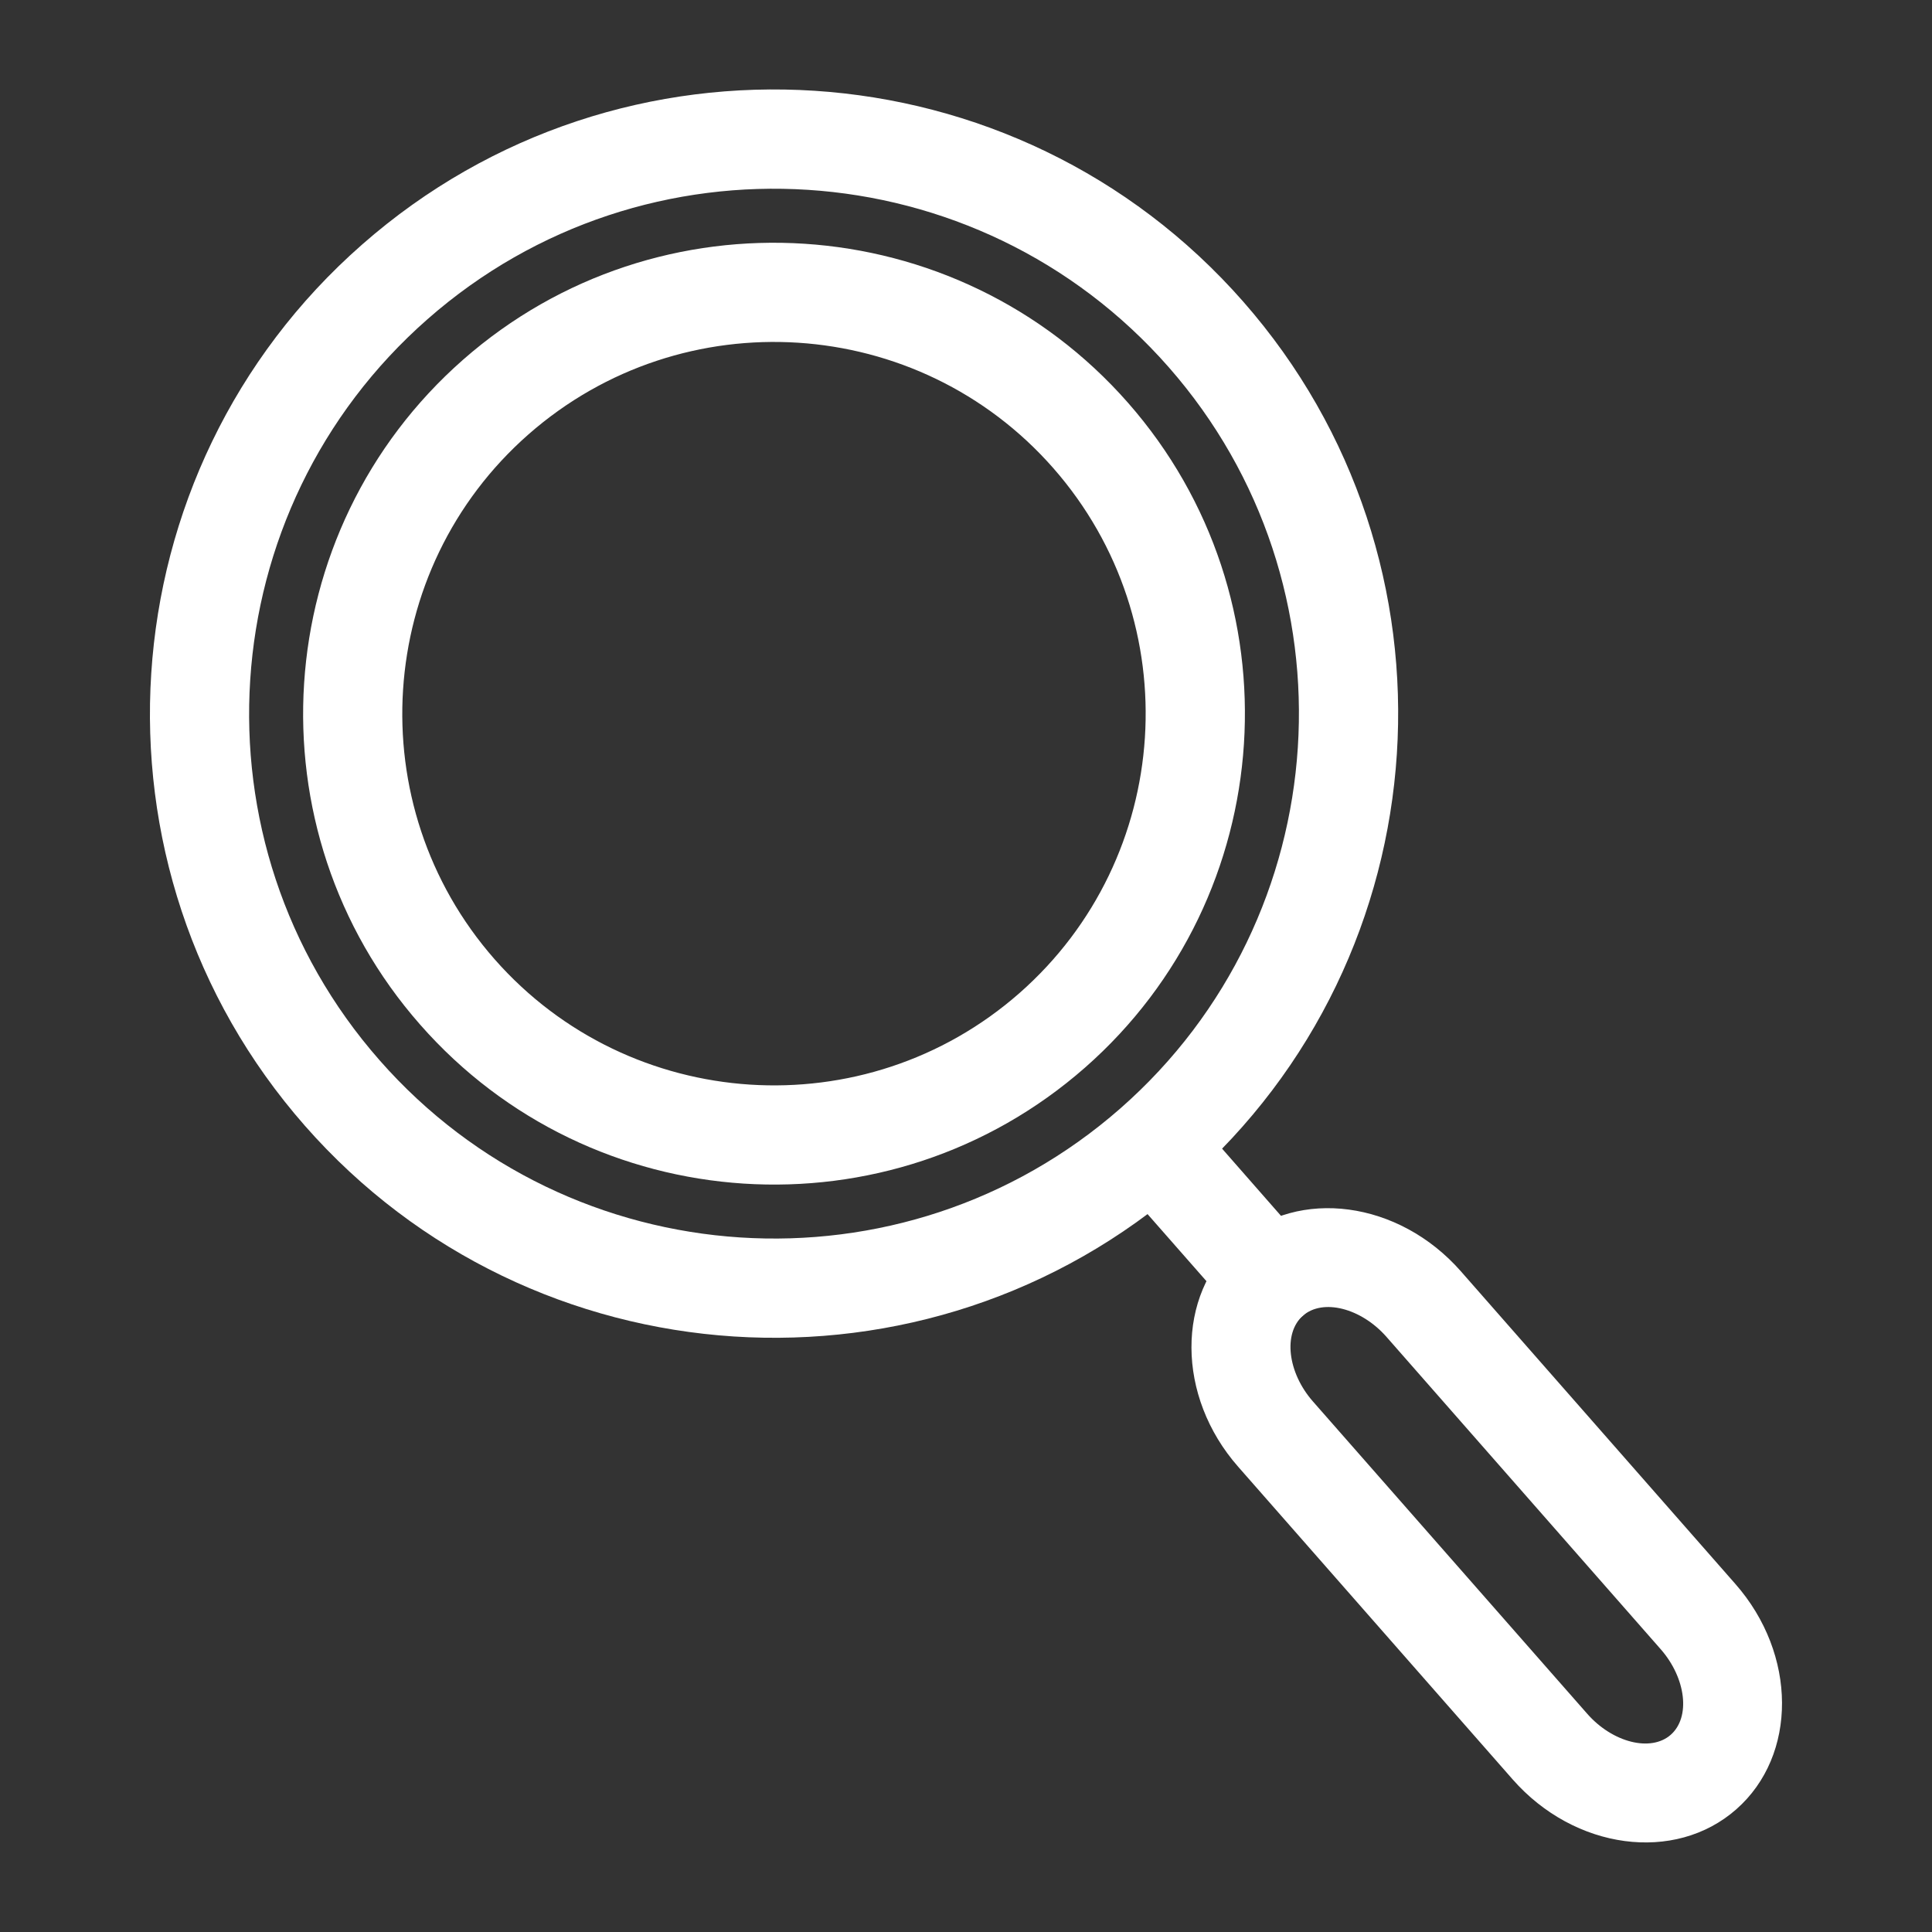
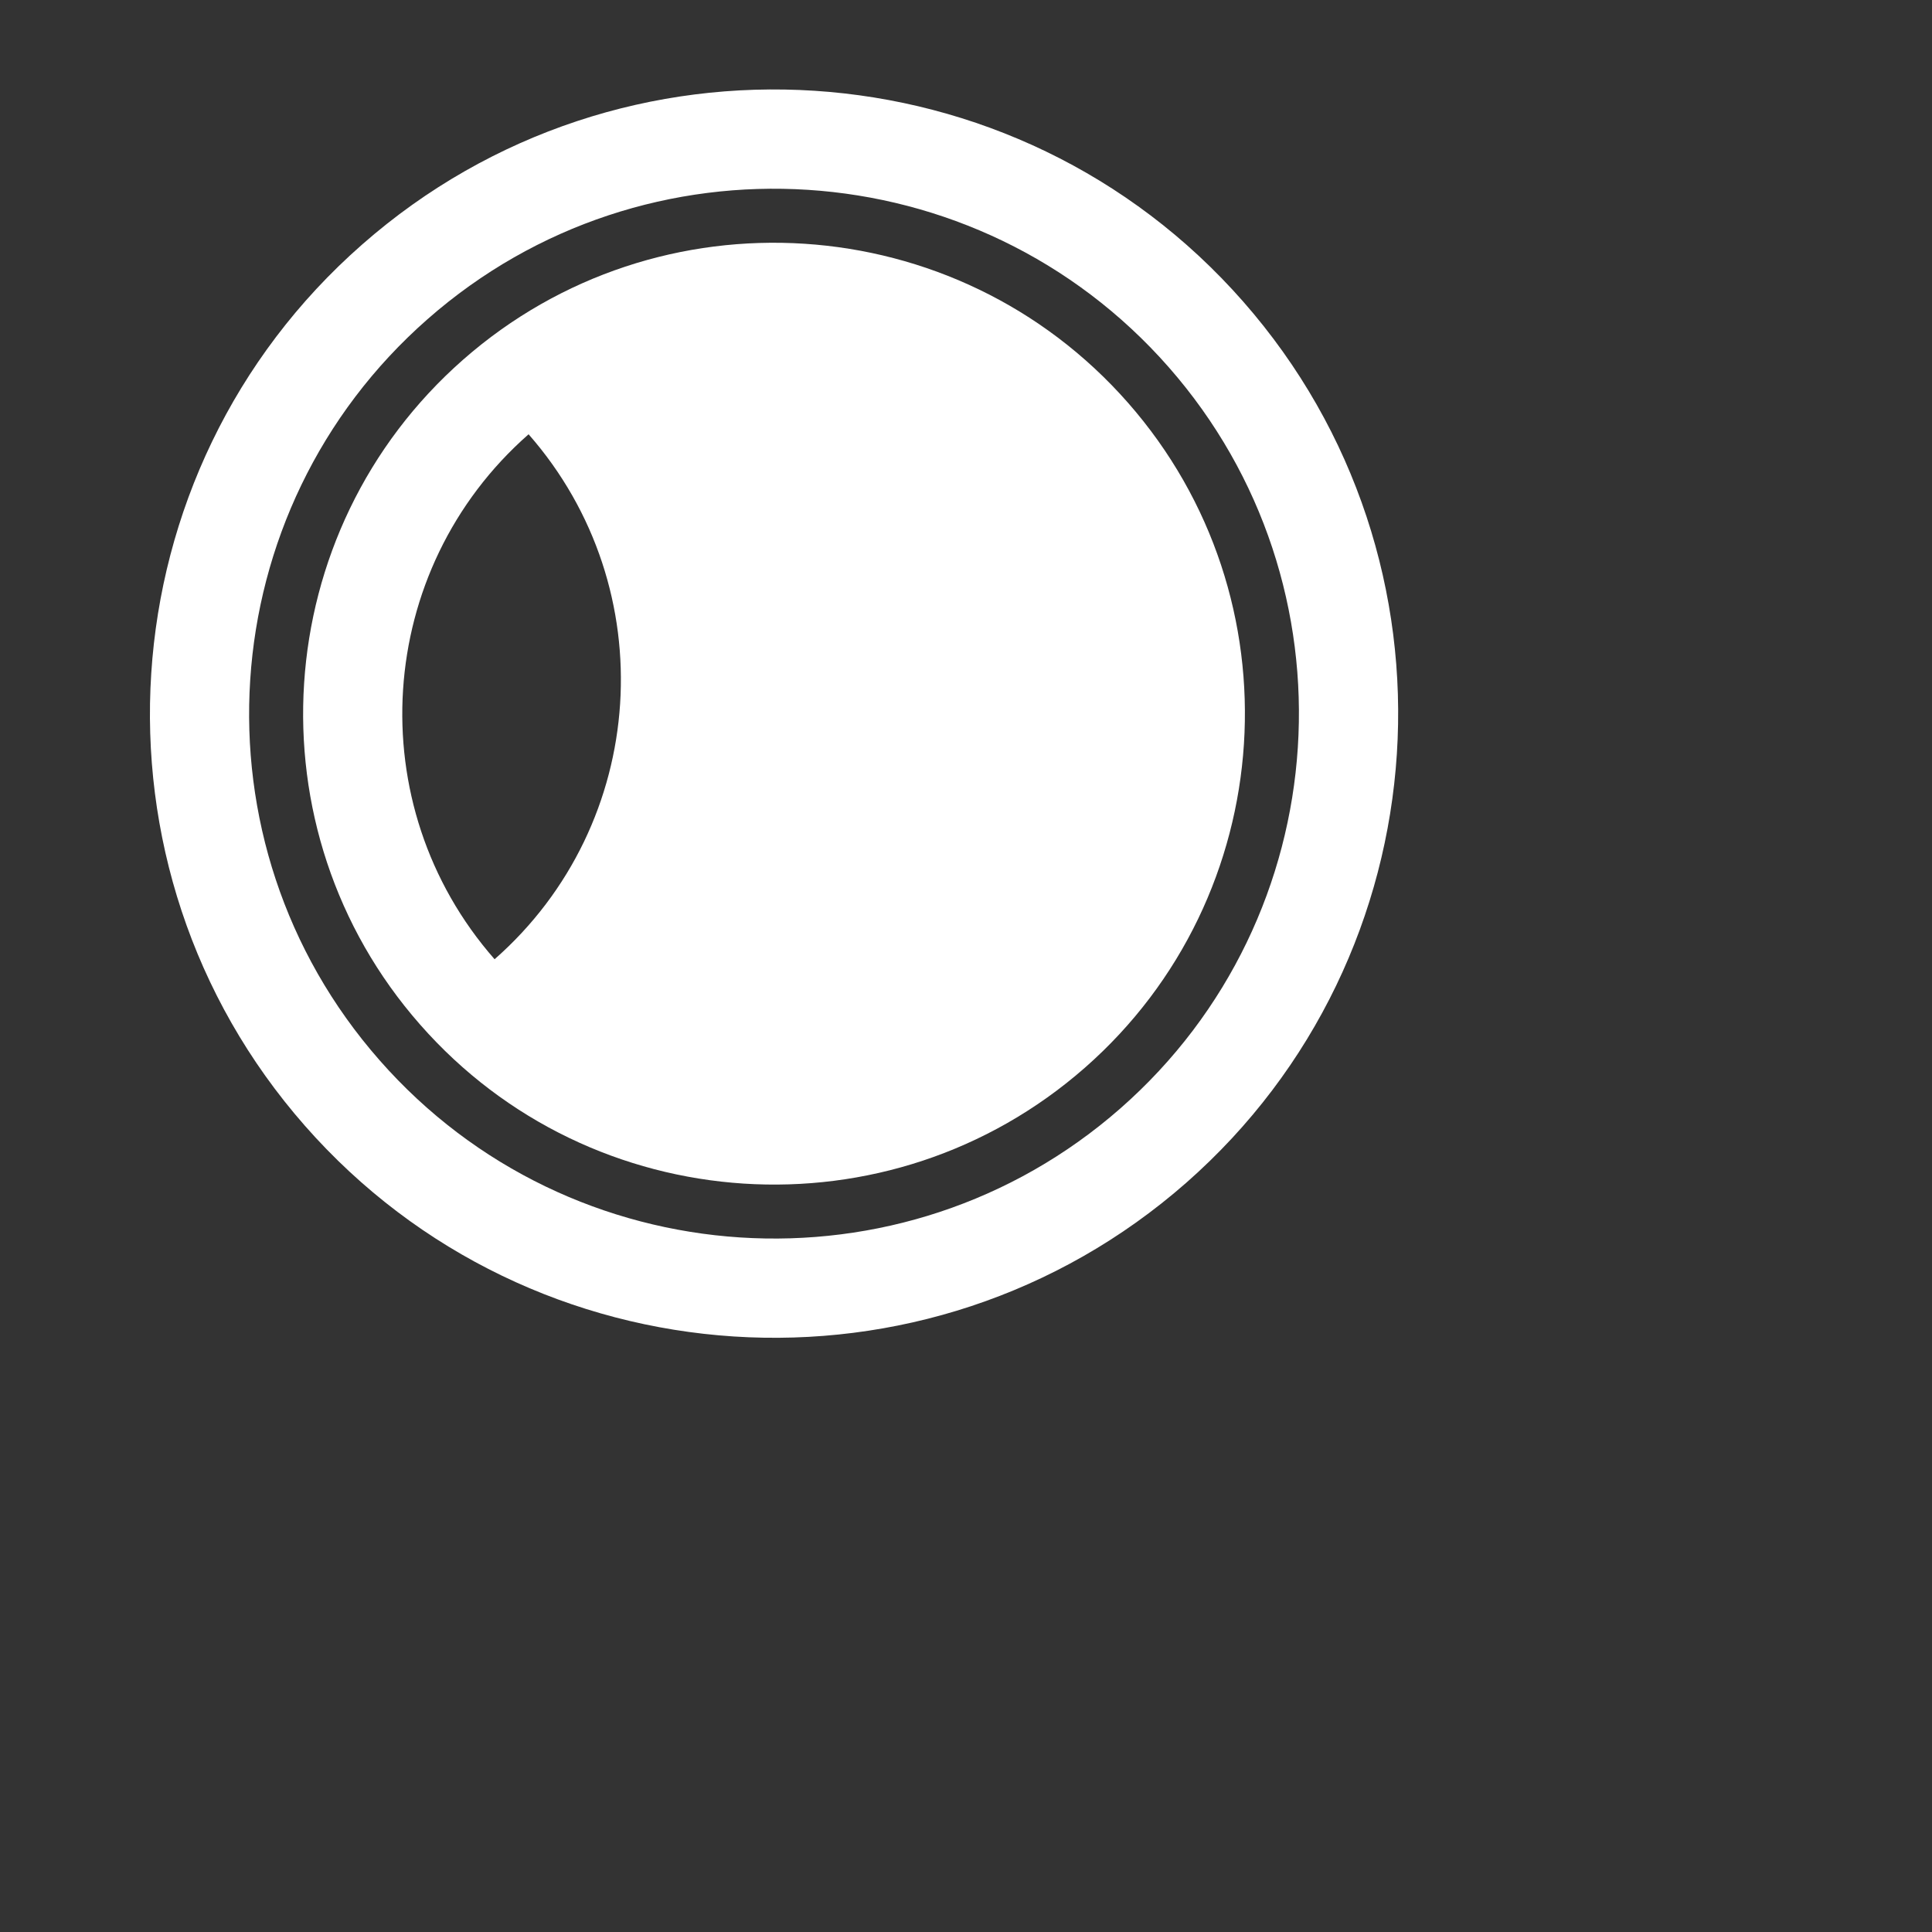
<svg xmlns="http://www.w3.org/2000/svg" version="1.1" id="圖層_1" x="0px" y="0px" width="16px" height="16px" viewBox="0 0 16 16" enable-background="new 0 0 16 16" xml:space="preserve">
  <rect x="0" y="0" width="16" height="16" fill="#333333" stroke="none" />
  <g>
    <path fill="#FFFFFF" d="M9.823,9.796c-2.143,1.881-5.417,1.669-7.298-0.473C0.643,7.181,0.856,3.905,2.999,2.025   c2.143-1.883,5.416-1.67,7.297,0.473S11.965,7.914,9.823,9.796z M3.541,2.643C1.739,4.225,1.559,6.978,3.143,8.78   c1.582,1.802,4.335,1.98,6.137,0.398c1.802-1.583,1.98-4.336,0.398-6.138C8.095,1.238,5.342,1.06,3.541,2.643z" />
-     <path fill="#FFFFFF" d="M8.985,8.842c-1.617,1.419-4.087,1.26-5.506-0.357c-1.42-1.615-1.26-4.086,0.356-5.506   s4.087-1.26,5.507,0.357C10.761,4.952,10.601,7.423,8.985,8.842z M4.377,3.597c-1.275,1.12-1.402,3.07-0.281,4.347   c1.12,1.274,3.07,1.401,4.346,0.281c1.276-1.121,1.402-3.07,0.282-4.347S5.654,2.476,4.377,3.597z" />
-     <path fill="#FFFFFF" d="M10.79,10.896c-0.171,0.149-0.431,0.134-0.58-0.037L9.313,9.838c-0.15-0.171-0.134-0.431,0.037-0.58   c0.17-0.15,0.43-0.133,0.58,0.037l0.896,1.022C10.977,10.487,10.96,10.747,10.79,10.896z" />
-     <path fill="#FFFFFF" d="M14.379,14.984c-0.508,0.447-1.339,0.336-1.852-0.248l-2.273-2.589c-0.513-0.583-0.516-1.422-0.008-1.868   c0.509-0.446,1.339-0.335,1.852,0.249l2.273,2.589C14.884,13.7,14.887,14.537,14.379,14.984z M10.79,10.896   c-0.165,0.146-0.127,0.47,0.082,0.709l2.273,2.588c0.21,0.239,0.527,0.318,0.691,0.174c0.166-0.146,0.127-0.469-0.082-0.708   l-2.273-2.589C11.271,10.832,10.955,10.752,10.79,10.896z" />
+     <path fill="#FFFFFF" d="M8.985,8.842c-1.617,1.419-4.087,1.26-5.506-0.357c-1.42-1.615-1.26-4.086,0.356-5.506   s4.087-1.26,5.507,0.357C10.761,4.952,10.601,7.423,8.985,8.842z M4.377,3.597c-1.275,1.12-1.402,3.07-0.281,4.347   c1.276-1.121,1.402-3.07,0.282-4.347S5.654,2.476,4.377,3.597z" />
  </g>
</svg>